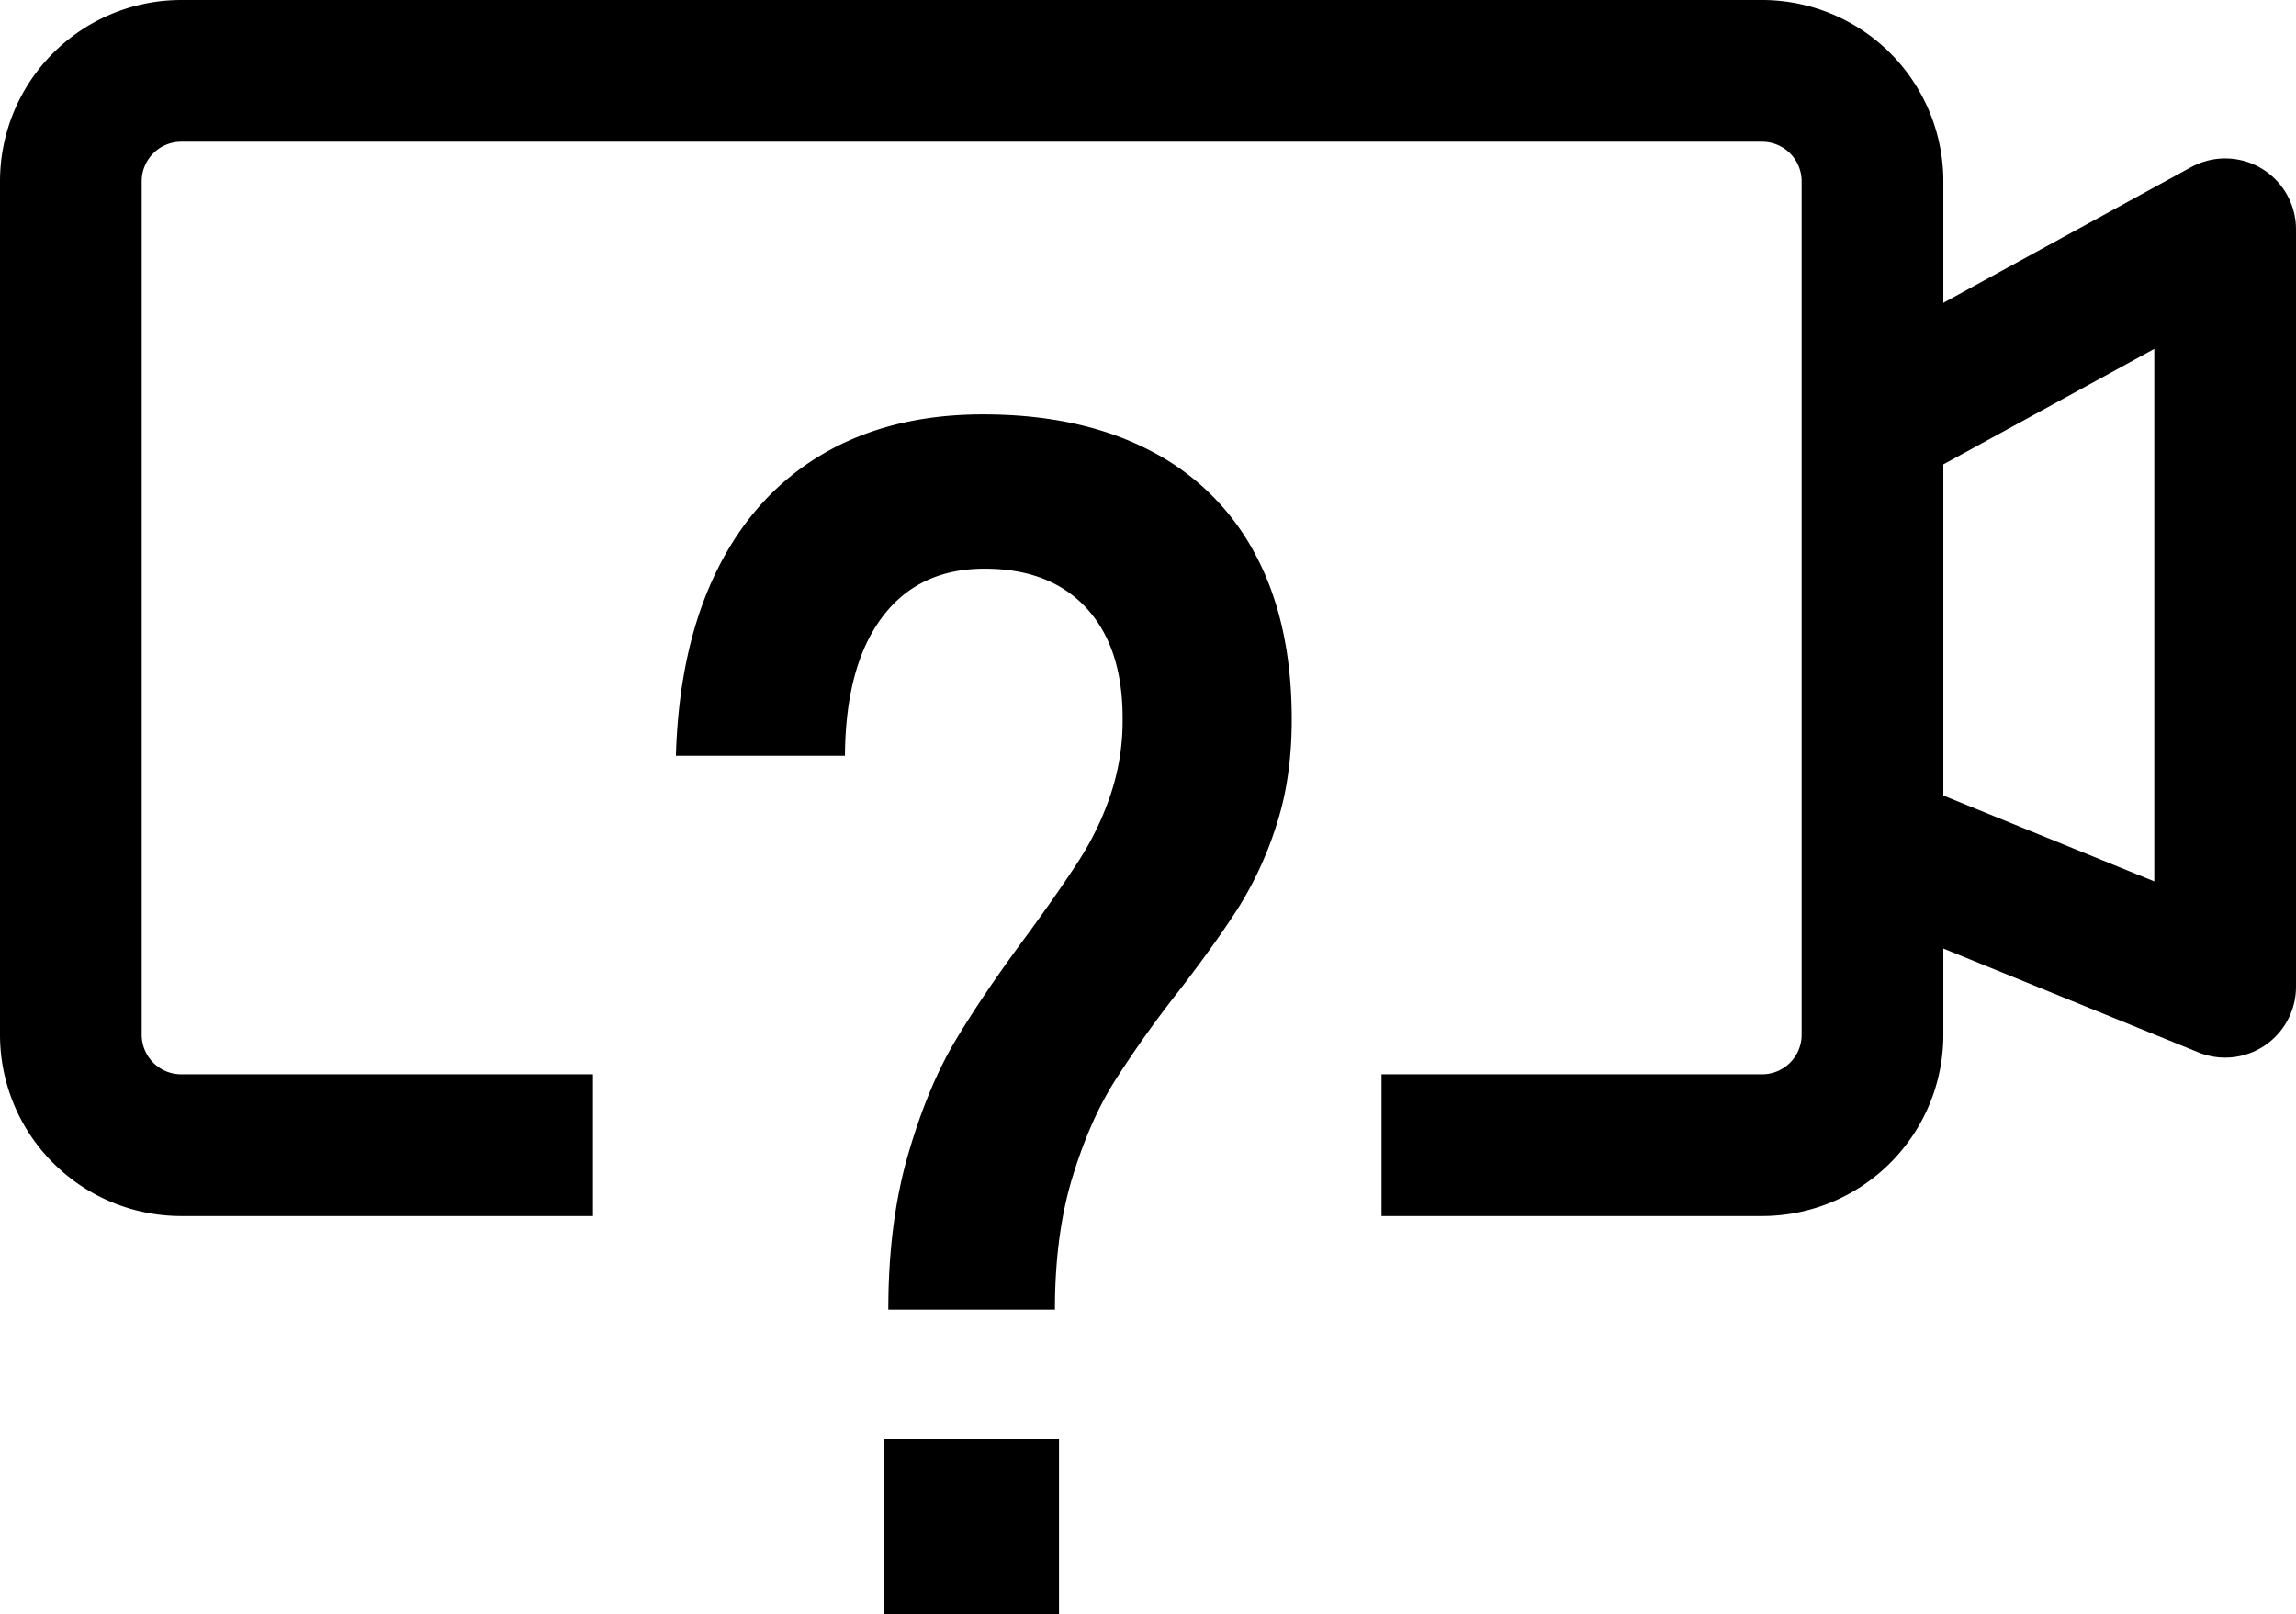
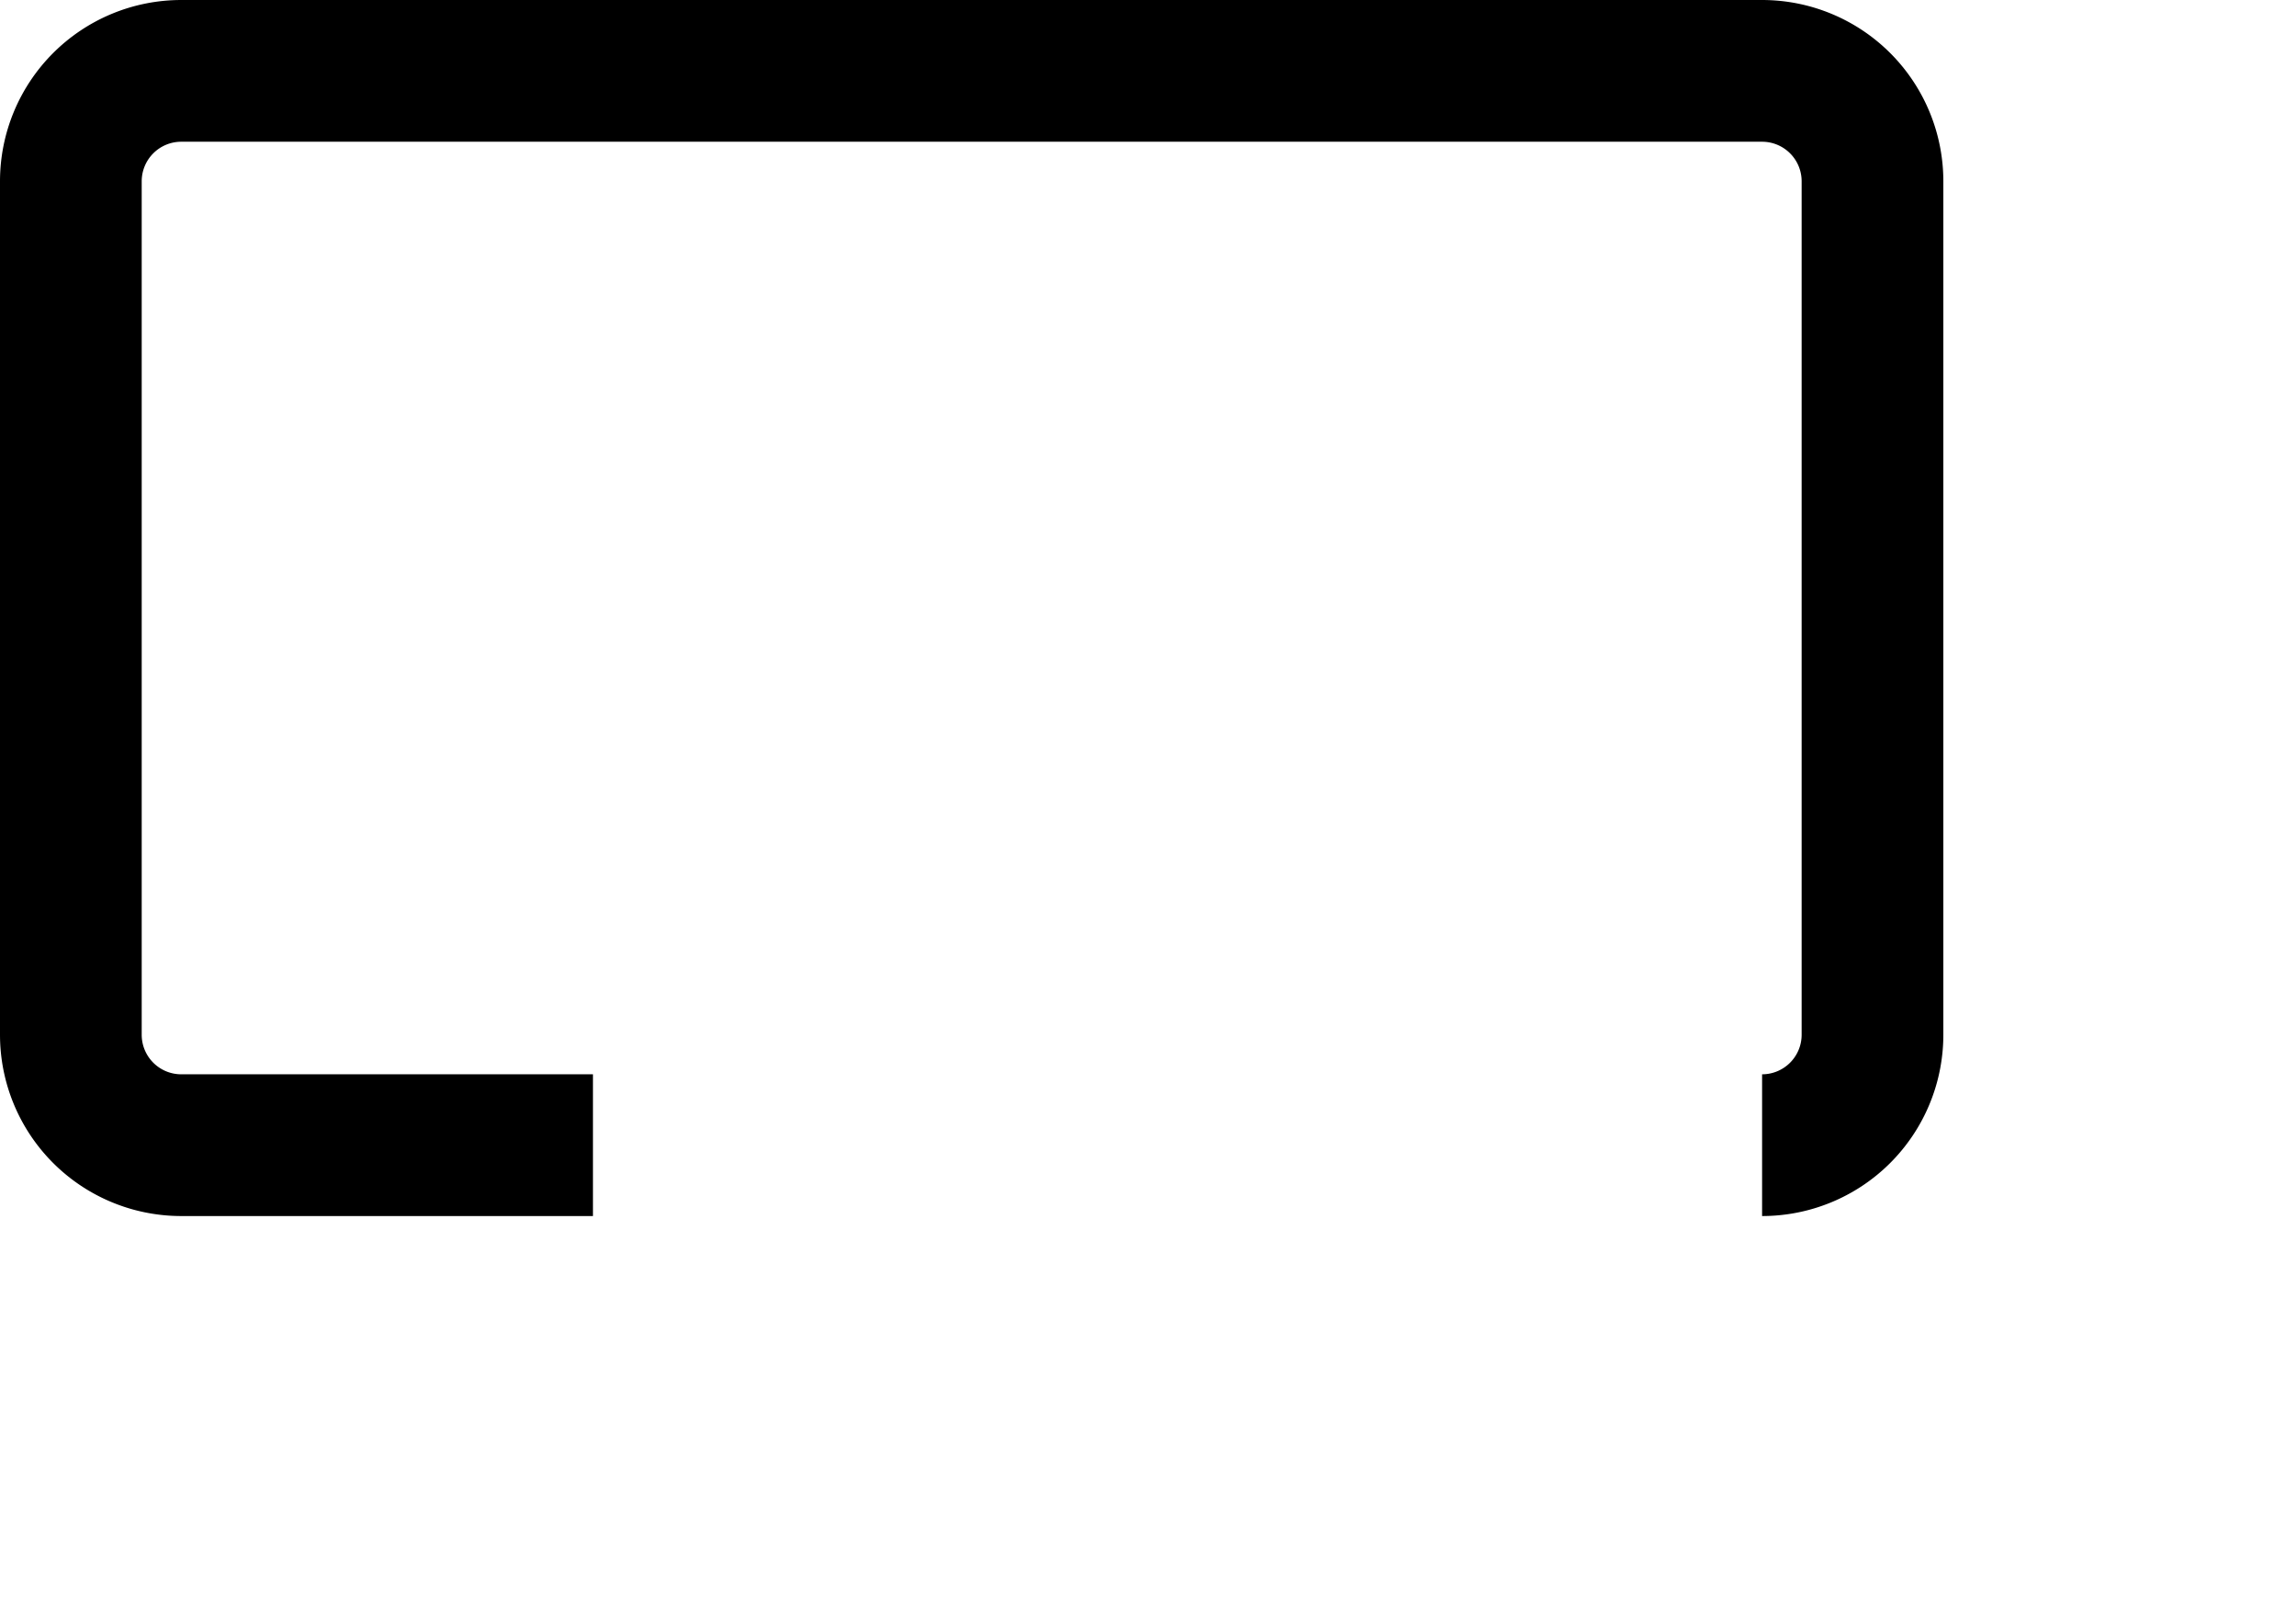
<svg xmlns="http://www.w3.org/2000/svg" viewBox="0 0 927.76 652.13">
  <defs>
    <style>.a{fill:none;stroke:#000;stroke-linejoin:round;stroke-width:57.26px;}</style>
  </defs>
-   <path class="a" d="M663.47,684.5H497.11a44.61,44.61,0,0,1-44.61-44.61V295.11a44.61,44.61,0,0,1,44.61-44.61h638.78a44.61,44.61,0,0,1,44.61,44.61V639.89a44.61,44.61,0,0,1-44.61,44.61H982.11" transform="translate(-423.87 -221.87)" />
-   <polyline class="a" points="756.63 170.63 899.13 92.63 899.13 398.63 756.63 340.65" />
-   <path d="M790.74,688.53q7.92-27.39,19.14-46.2t29.37-43.23Q852.45,581,860,569.23a118.93,118.93,0,0,0,12.54-26.07,94,94,0,0,0,4.95-30.86V512q0-28.71-14.69-44.55t-41.08-15.84q-26.73,0-41.42,19.64t-15,55.61v.33H697v-.33q1.32-43.58,16.5-74.42t42.58-47q27.38-16.17,65-16.17,39.27,0,67.32,14.52a98.7,98.7,0,0,1,42.74,42.08q14.69,27.56,14.68,66.49v.33q0,23.45-6.1,42.25a145.32,145.32,0,0,1-14.85,32.67q-8.75,13.86-23.93,33.66a452.77,452.77,0,0,0-26.73,37.46Q864,675,857.07,697.94t-6.93,53H782.82Q782.82,715.94,790.74,688.53Zm-9.57,114.85h70.62V874H781.17Z" transform="translate(-423.87 -221.87)" />
+   <path class="a" d="M663.47,684.5H497.11a44.61,44.61,0,0,1-44.61-44.61V295.11a44.61,44.61,0,0,1,44.61-44.61h638.78a44.61,44.61,0,0,1,44.61,44.61V639.89a44.61,44.61,0,0,1-44.61,44.61" transform="translate(-423.87 -221.87)" />
</svg>